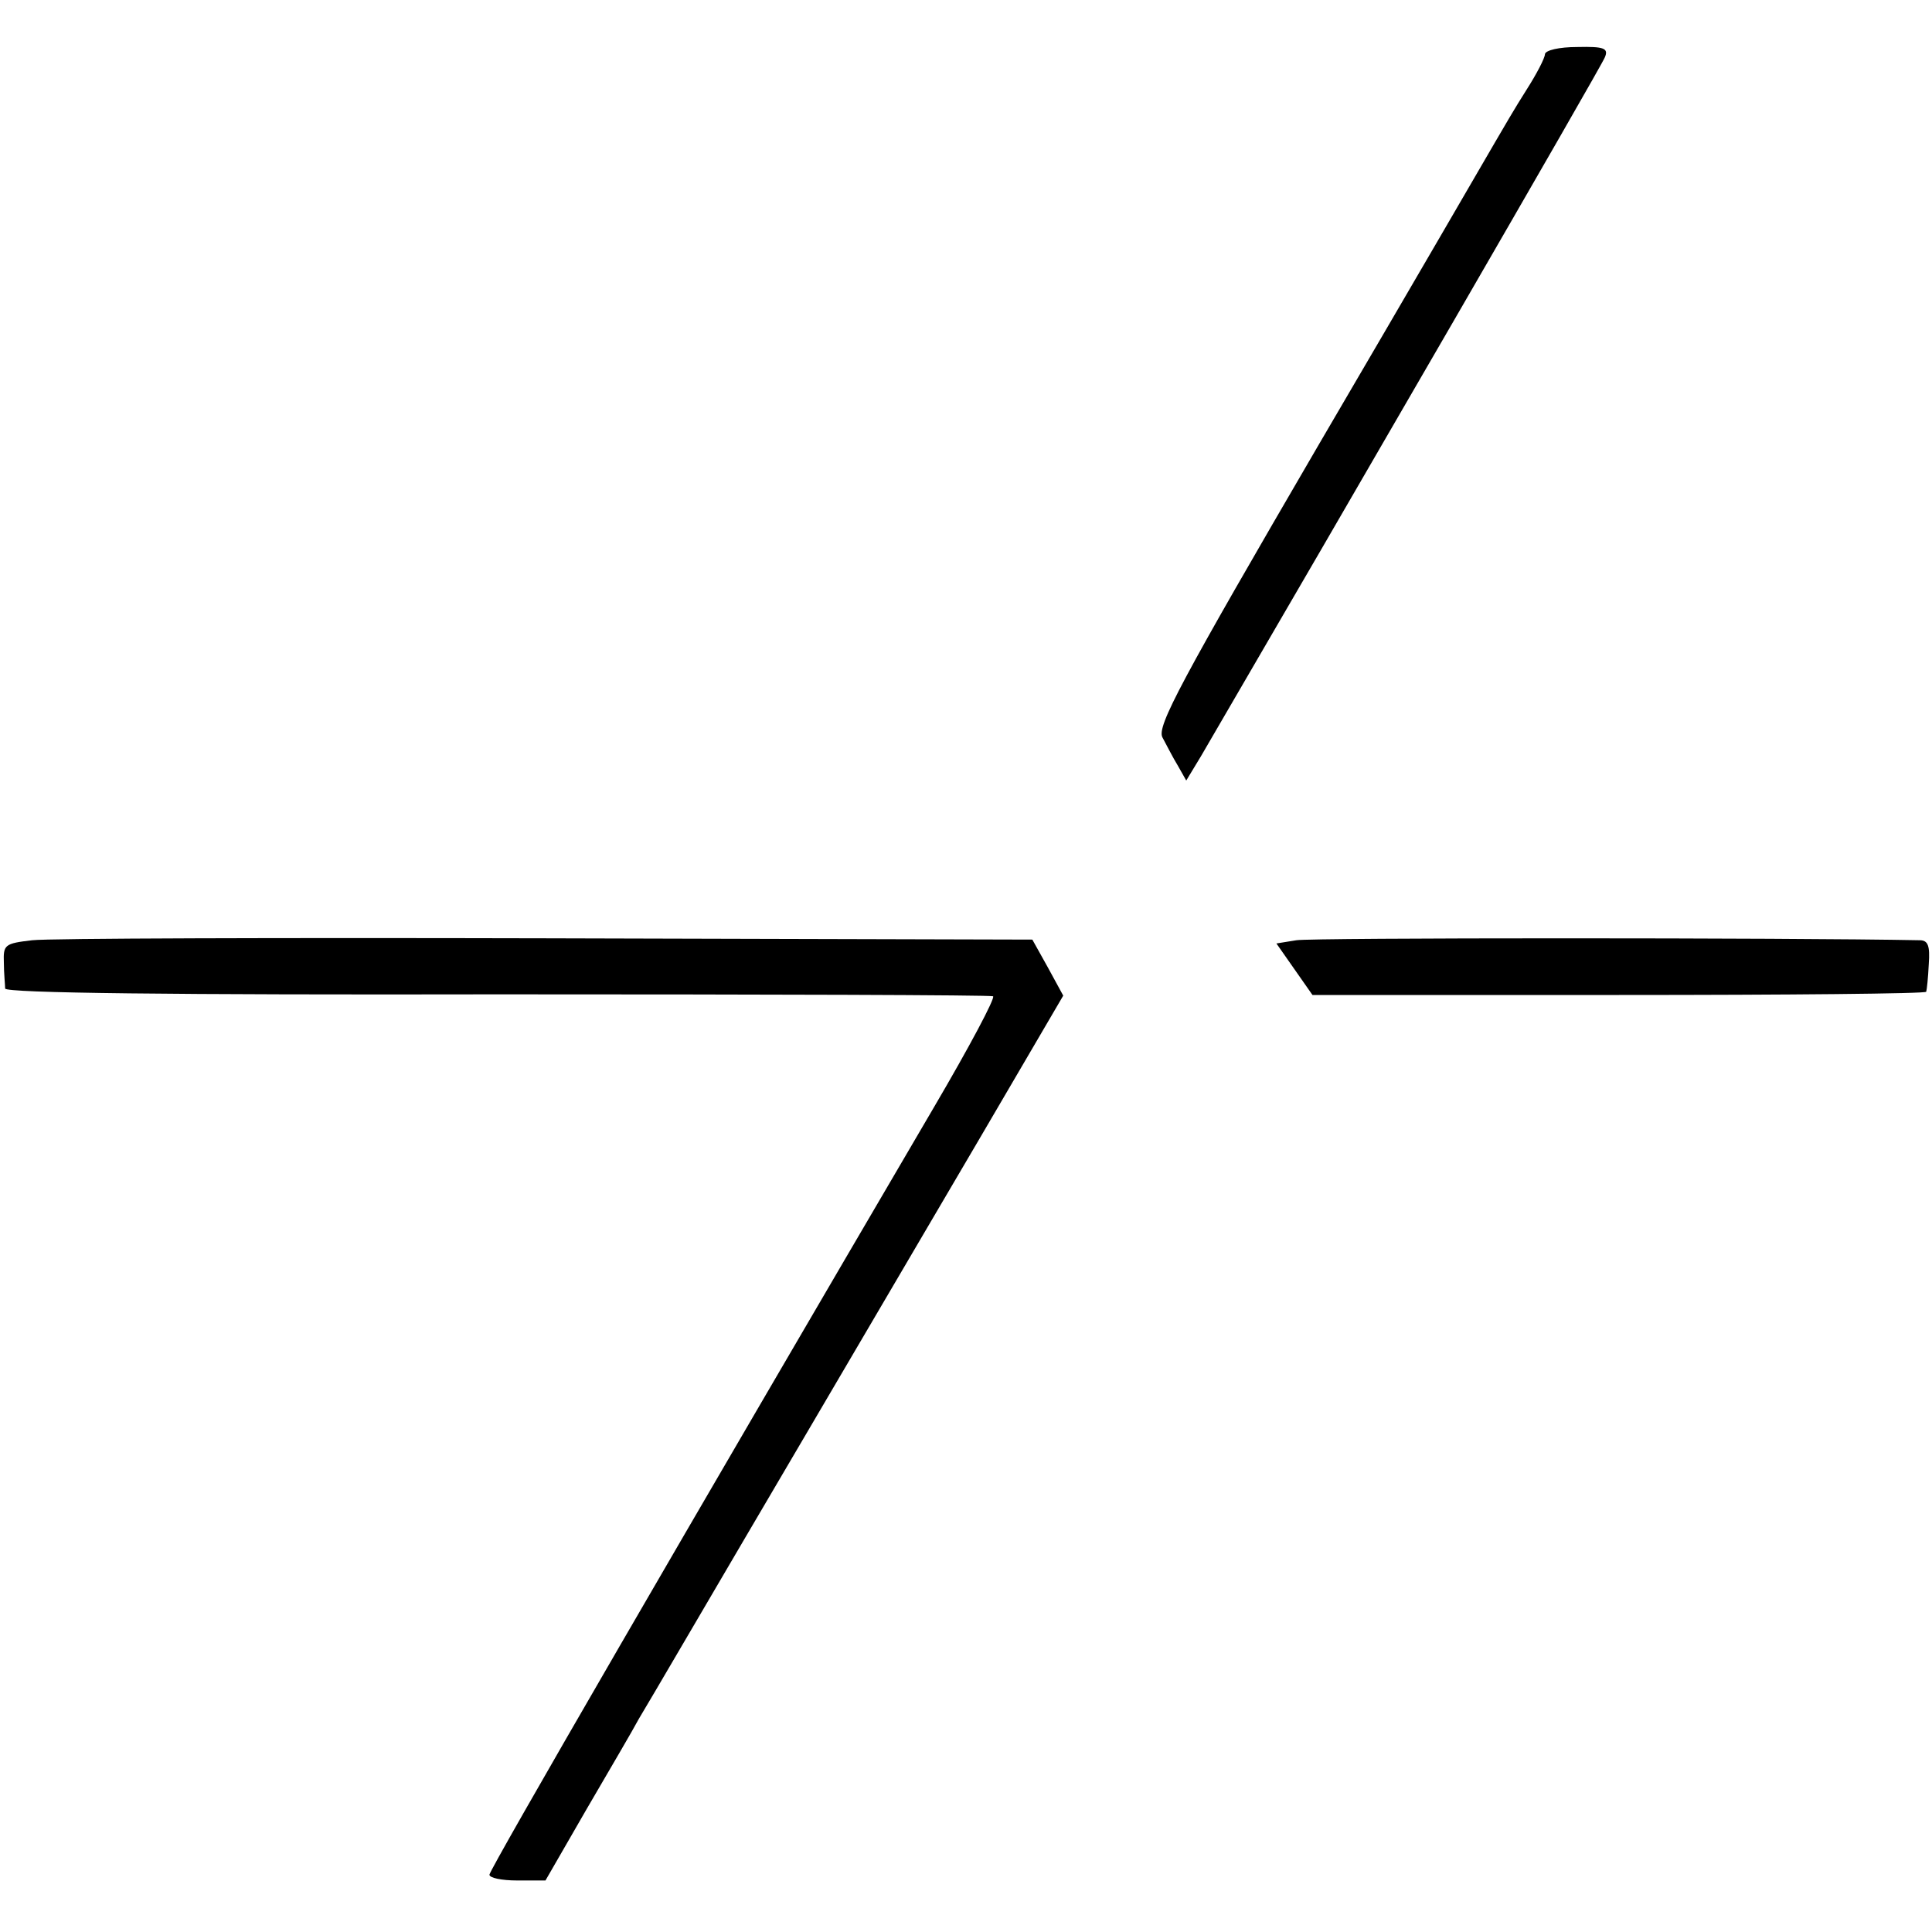
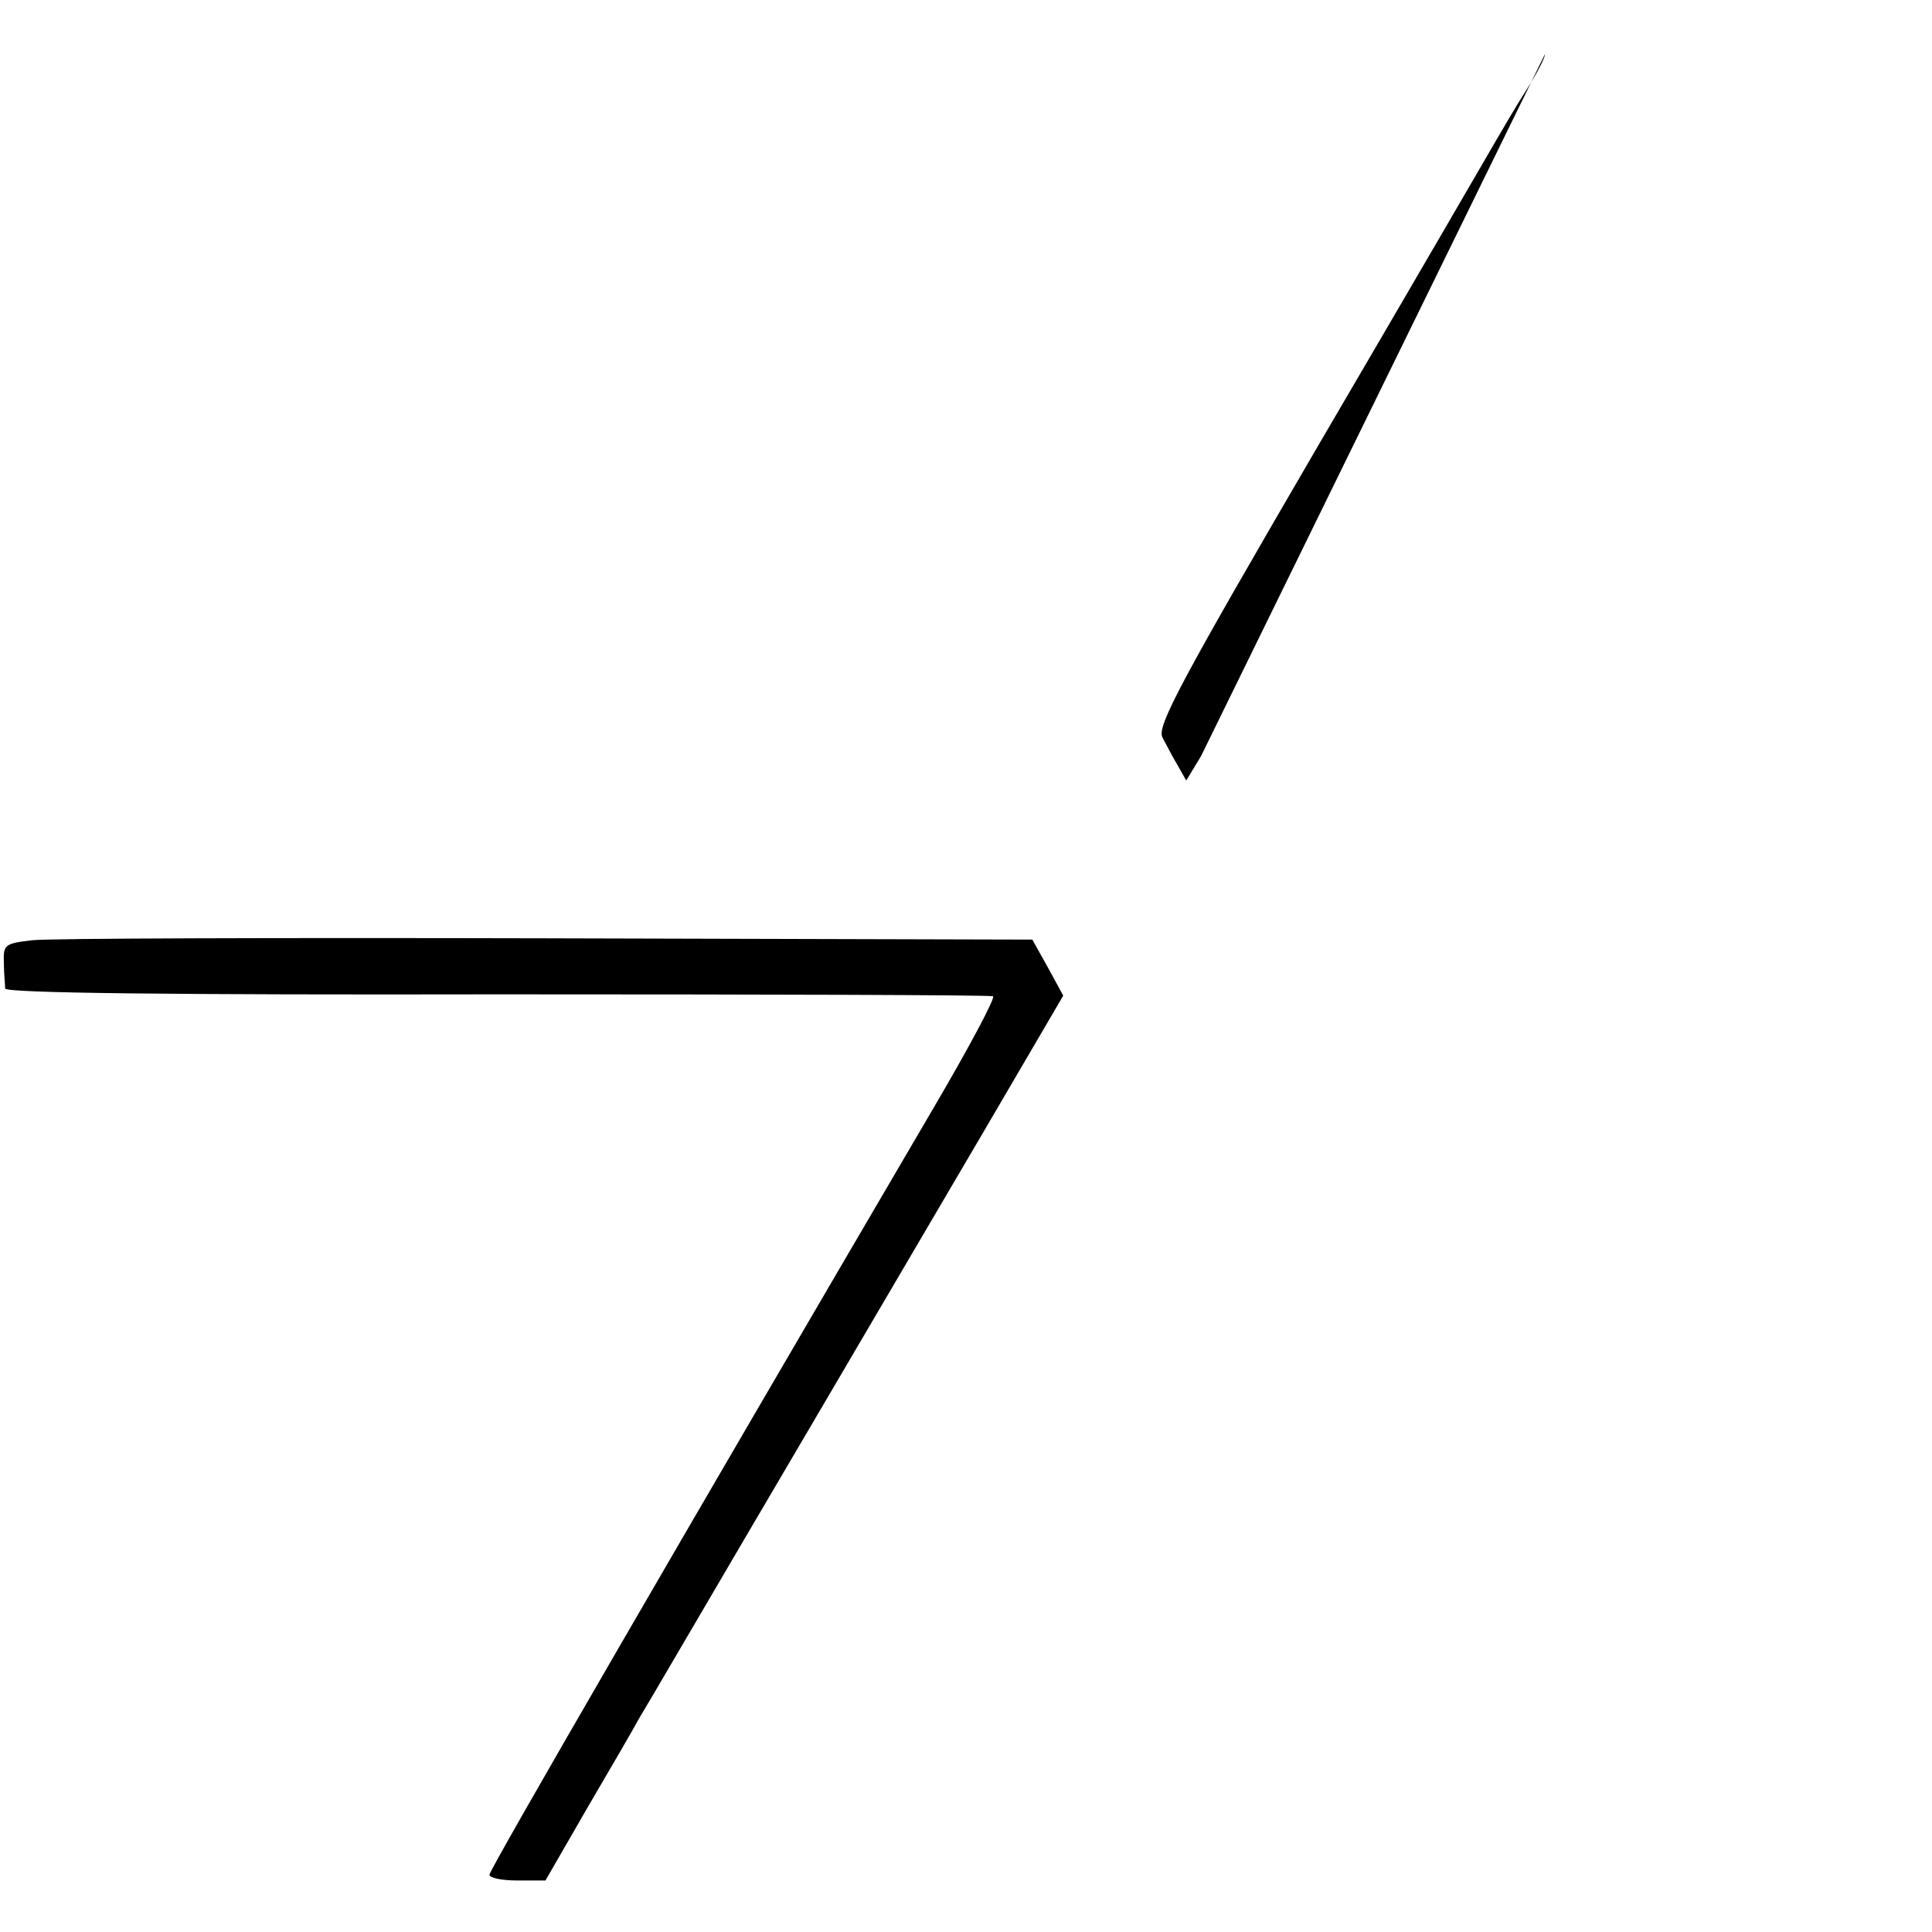
<svg xmlns="http://www.w3.org/2000/svg" version="1.0" width="300pt" height="300pt" viewBox="0 0 300 300" preserveAspectRatio="xMidYMid meet">
  <g transform="translate(0,300) scale(0.1,-0.1)" fill="#000000" stroke="none">
-     <path d="M2399 2916 c0 -6 -13 -31 -29 -56 -16 -25 -37 -61 -48 -80 -11 -19 -134 -231 -274 -470 -215 -369 -252 -438 -243 -455 6 -11 16 -31 24 -44 l13 -23 23 38 c214 367 623 1073 627 1085 6 14 -1 17 -43 16 -28 0 -49 -5 -50 -11z" />
+     <path d="M2399 2916 c0 -6 -13 -31 -29 -56 -16 -25 -37 -61 -48 -80 -11 -19 -134 -231 -274 -470 -215 -369 -252 -438 -243 -455 6 -11 16 -31 24 -44 l13 -23 23 38 z" />
    <path d="M50 1540 c-43 -5 -45 -7 -44 -35 0 -16 2 -35 2 -40 1 -7 260 -10 765 -9 419 0 765 -1 769 -3 4 -2 -37 -79 -91 -171 -382 -652 -691 -1185 -691 -1193 0 -5 19 -9 43 -9 l44 0 64 111 c35 60 72 123 81 140 10 16 126 215 259 441 133 227 278 473 321 547 l79 135 -24 44 -24 43 -754 2 c-415 1 -774 0 -799 -3z" />
-     <path d="M2013 1540 l-31 -5 28 -40 28 -40 476 0 c262 0 477 2 477 5 1 3 3 22 4 43 2 28 -1 37 -14 37 -202 4 -945 4 -968 0z" />
  </g>
</svg>